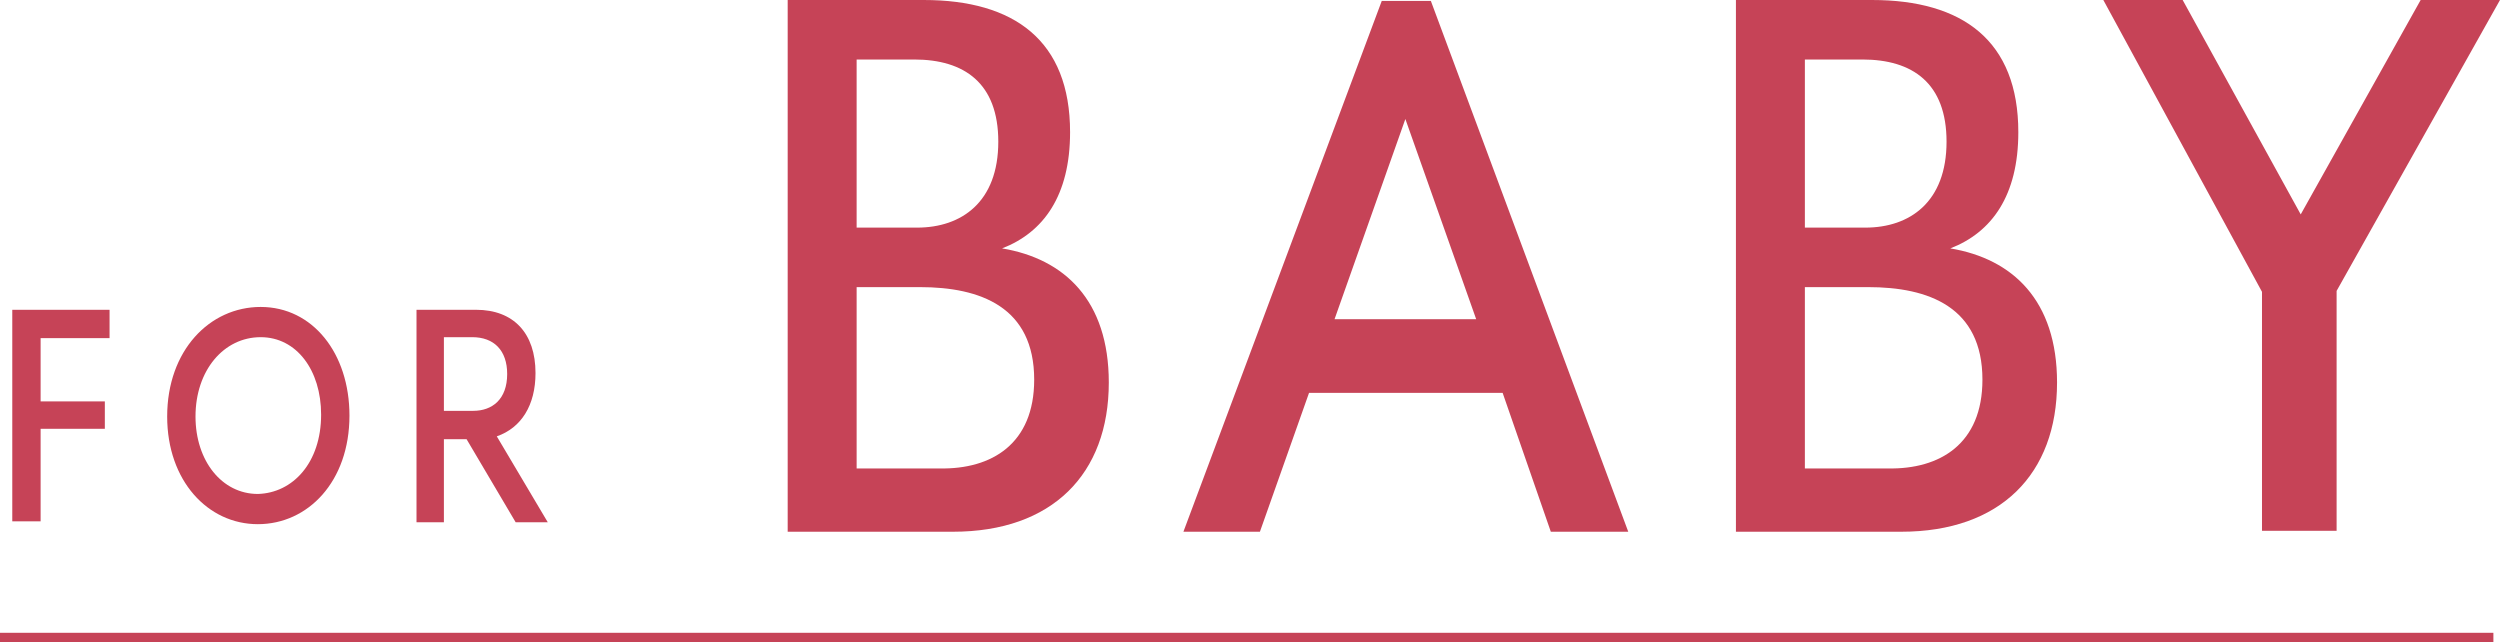
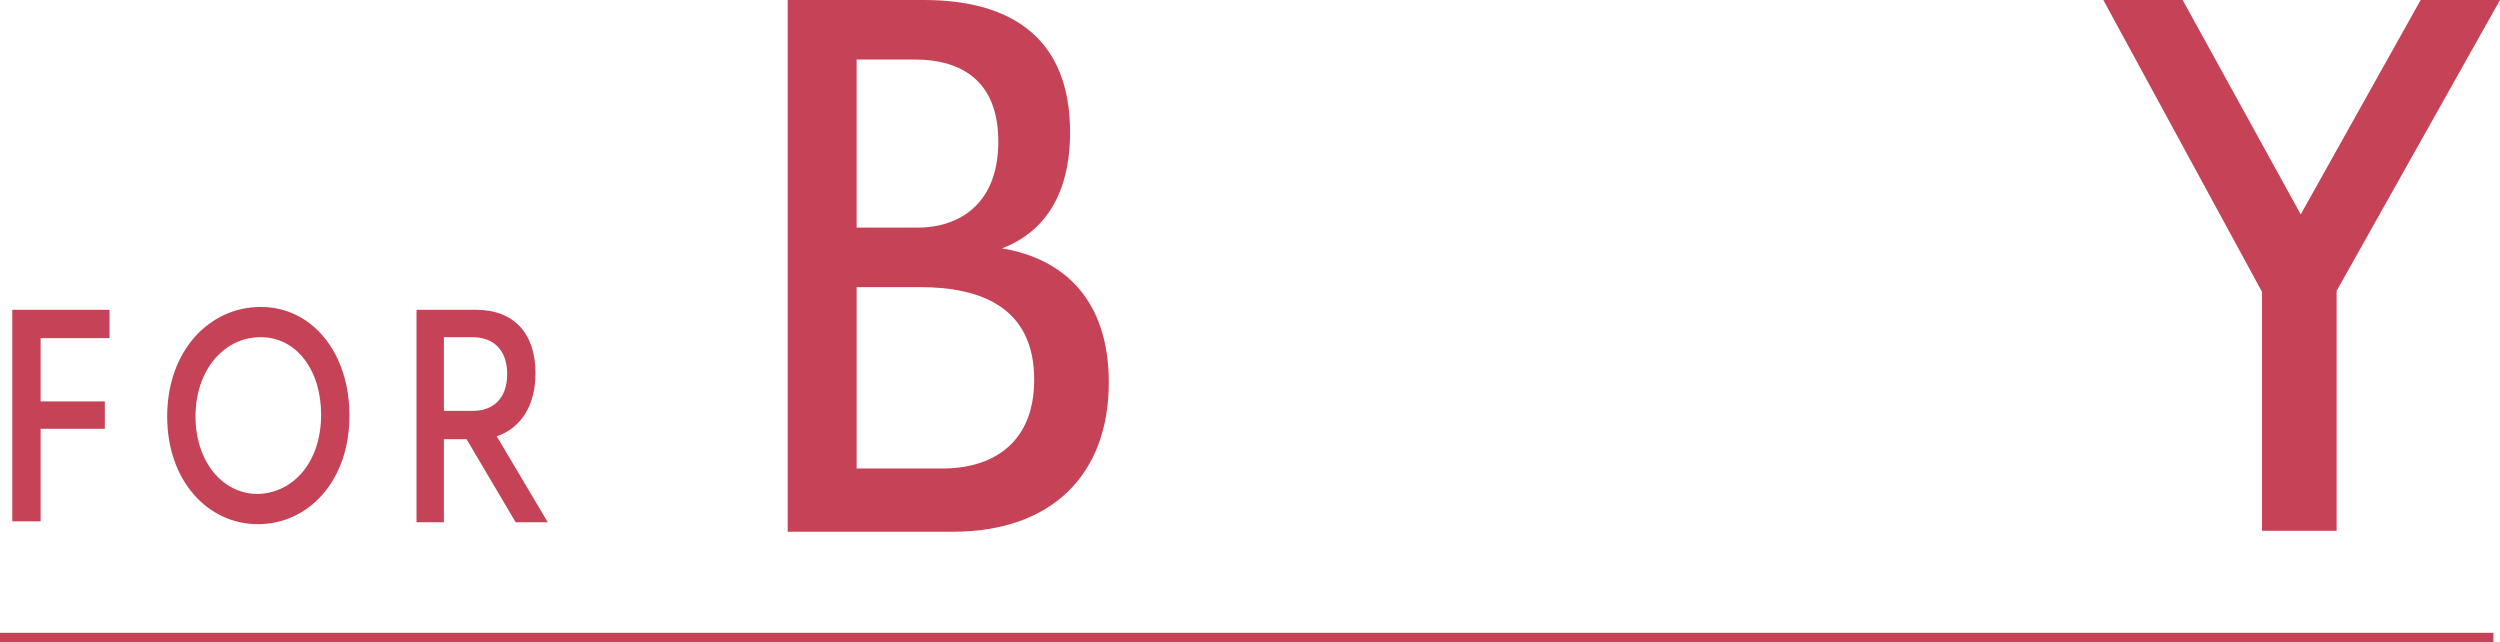
<svg xmlns="http://www.w3.org/2000/svg" version="1.1" id="レイヤー_1" x="0px" y="0px" viewBox="0 0 264.7 68" style="enable-background:new 0 0 264.7 68;" xml:space="preserve">
  <g>
    <g>
      <g>
        <path style="fill:#C64357;" d="M117.4,40.5c0,9.7-6,15.8-16.5,15.8H83.4V0h14.4c9.6,0,15.5,4.3,15.5,14c0,6.7-2.8,10.6-7.2,12.3     C112.7,27.4,117.4,31.8,117.4,40.5z M90.7,6.4v17.7h6.4c4.7,0,8.6-2.7,8.6-9.1c0-6.2-3.6-8.7-8.9-8.7H90.7z M109.5,40.2     c0-7.7-5.7-9.8-12.1-9.8h-6.7v19.2h8.8C105,49.7,109.5,47,109.5,40.2z" />
-         <path style="fill:#C64357;" d="M159.1,41.6h-20.5l-5.2,14.7h-8.1l21-56.2h5.2l20.9,56.2h-8.2L159.1,41.6z M156.3,33.8l-7.5-21.2     l-7.5,21.2H156.3z" />
-         <path style="fill:#C64357;" d="M217.8,40.5c0,9.7-6,15.8-16.5,15.8h-17.5V0h14.4c9.6,0,15.5,4.3,15.5,14c0,6.7-2.8,10.6-7.2,12.3     C213.1,27.4,217.8,31.8,217.8,40.5z M191.1,6.4v17.7h6.4c4.7,0,8.6-2.7,8.6-9.1c0-6.2-3.6-8.7-8.9-8.7H191.1z M209.9,40.2     c0-7.7-5.7-9.8-12.1-9.8h-6.7v19.2h8.8C205.4,49.7,209.9,47,209.9,40.2z" />
        <path style="fill:#C64357;" d="M247.4,30.8v25.4h-7.9V30.9L222.7,0h8.4l12.5,22.7L256.3,0h8.4L247.4,30.8z" />
      </g>
    </g>
    <g>
      <g>
        <path style="fill:#C64357;" d="M4.3,35.8v6.7h6.8v2.9H4.3v9.8H1.3V32.8h10.3v3H4.3z" />
        <path style="fill:#C64357;" d="M17.7,44.1c0-7,4.5-11.6,9.9-11.6c5.5,0,9.4,4.9,9.4,11.5c0,7-4.4,11.5-9.7,11.5     C22,55.5,17.7,50.9,17.7,44.1z M34,43.9c0-4.7-2.6-8.2-6.4-8.2c-3.9,0-6.9,3.5-6.9,8.4c0,4.7,2.8,8.2,6.6,8.2     C31,52.2,34,49,34,43.9z" />
        <path style="fill:#C64357;" d="M49.4,46.5H47v8.8h-2.9V32.8h6.3c4,0,6.3,2.5,6.3,6.7c0,3.4-1.5,5.8-4.1,6.7l5.4,9.1h-3.4     L49.4,46.5z M47,43.5h3.1c2,0,3.6-1.2,3.6-3.9c0-2.5-1.4-3.9-3.7-3.9h-3V43.5z" />
      </g>
    </g>
    <line style="fill:none;stroke:#C64357;stroke-miterlimit:10;" x1="0" y1="67.5" x2="264" y2="67.5" />
  </g>
</svg>